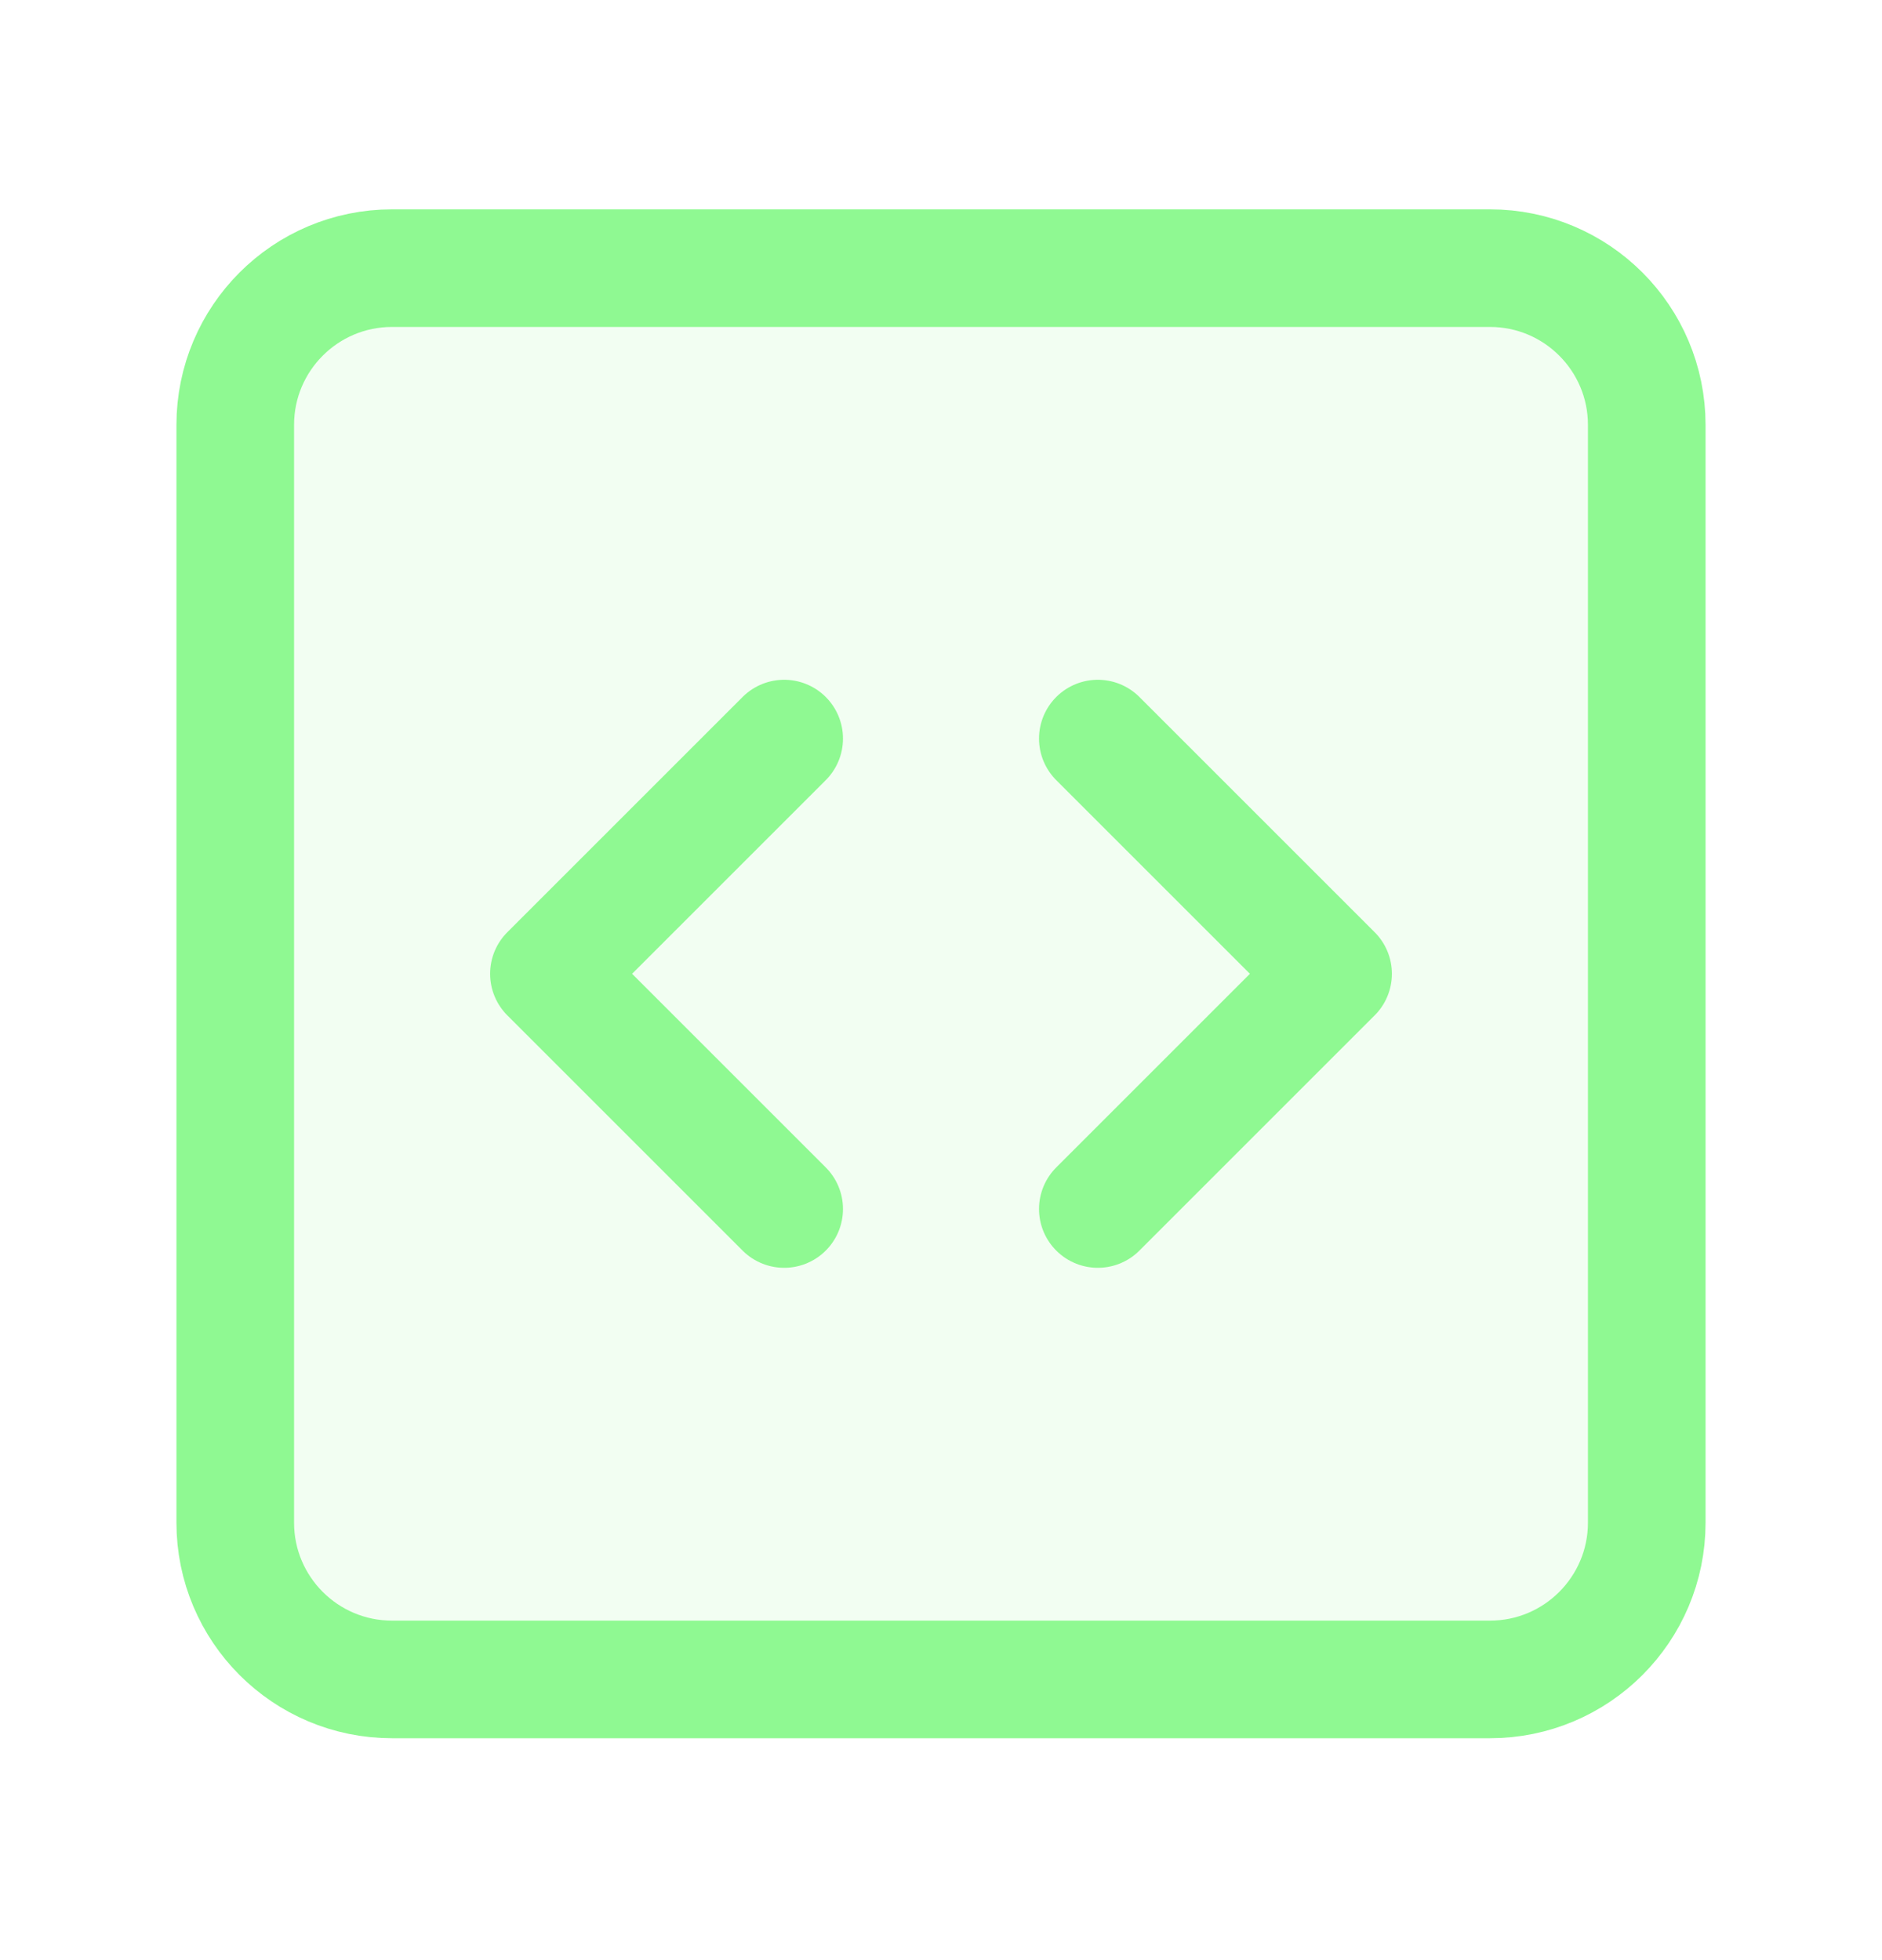
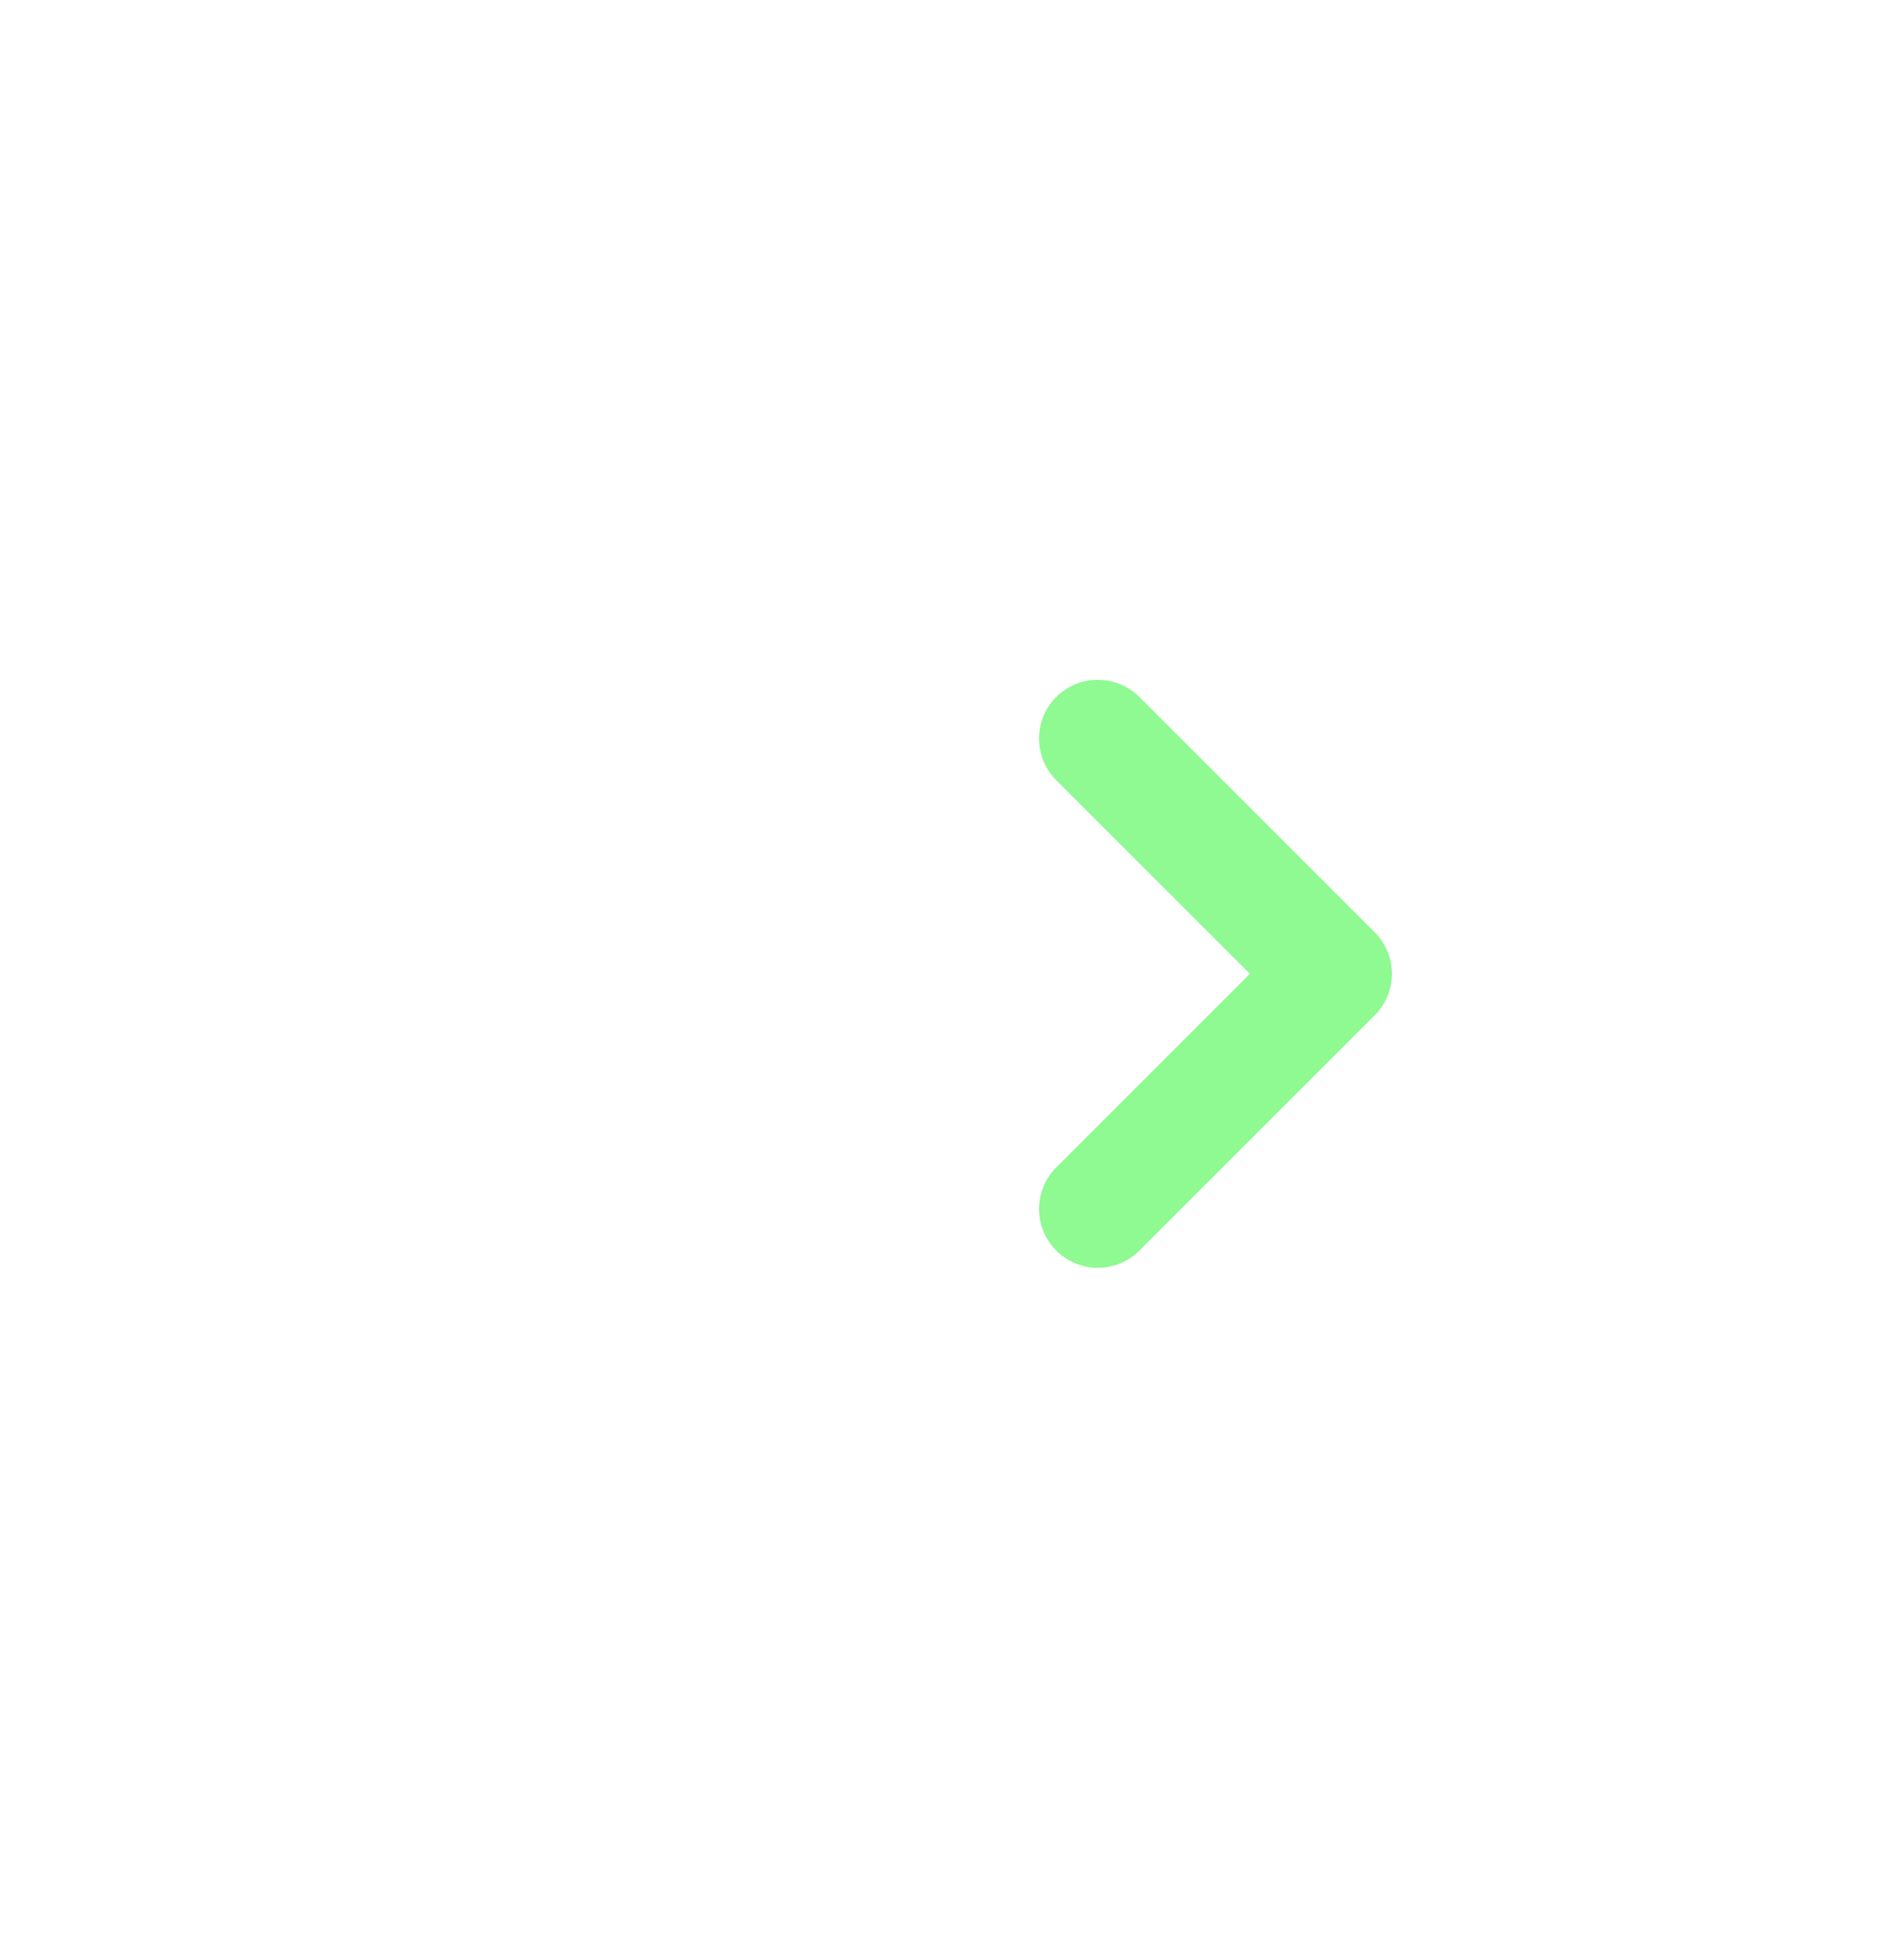
<svg xmlns="http://www.w3.org/2000/svg" width="24" height="25" viewBox="0 0 24 25" fill="none">
-   <path opacity="0.12" d="M19 3.42H5C3.895 3.42 3 4.315 3 5.42V19.42C3 20.524 3.895 21.42 5 21.42H19C20.105 21.42 21 20.524 21 19.42V5.42C21 4.315 20.105 3.42 19 3.42Z" fill="#8FF992" />
-   <path d="M10 9.42L7 12.42L10 15.42" stroke="#8FF992" stroke-width="1.5" stroke-linecap="round" stroke-linejoin="round" />
  <path d="M14 15.42L17 12.42L14 9.42" stroke="#8FF992" stroke-width="1.5" stroke-linecap="round" stroke-linejoin="round" />
-   <path d="M19 3.42H5C3.895 3.42 3 4.315 3 5.42V19.42C3 20.524 3.895 21.42 5 21.42H19C20.105 21.42 21 20.524 21 19.42V5.42C21 4.315 20.105 3.42 19 3.42Z" stroke="#8FF992" stroke-width="1.5" stroke-linecap="round" stroke-linejoin="round" />
</svg>